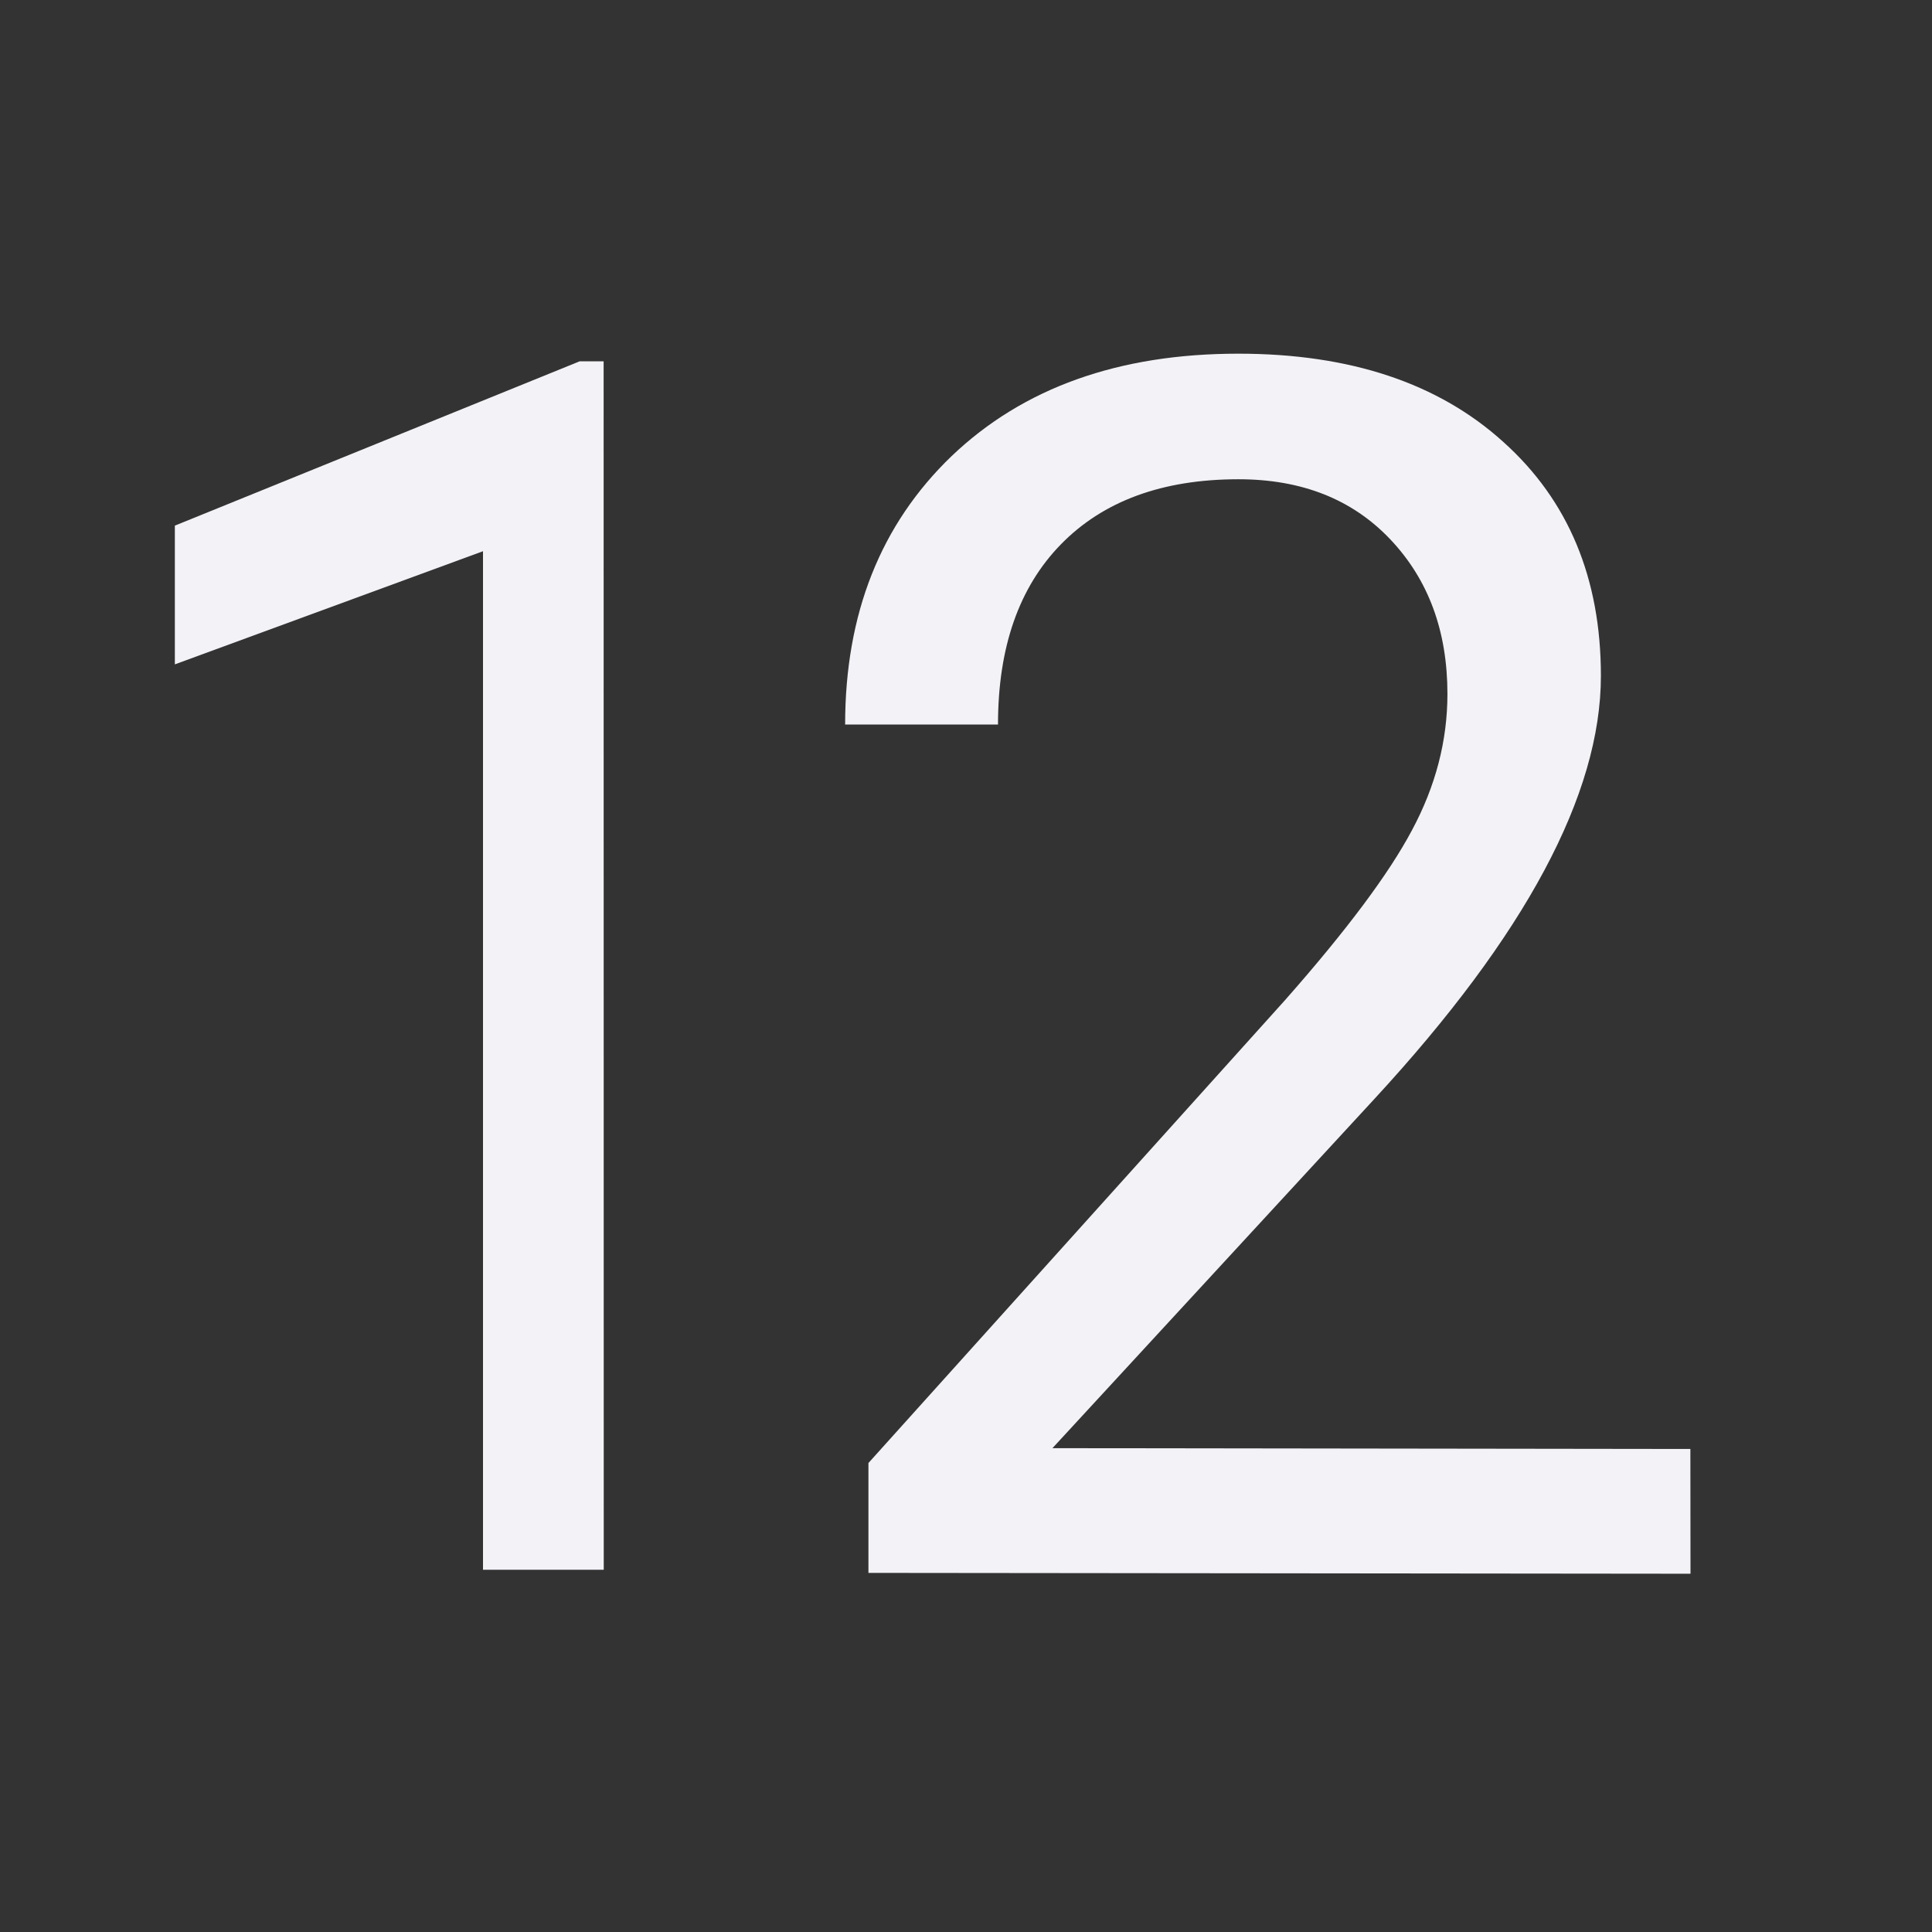
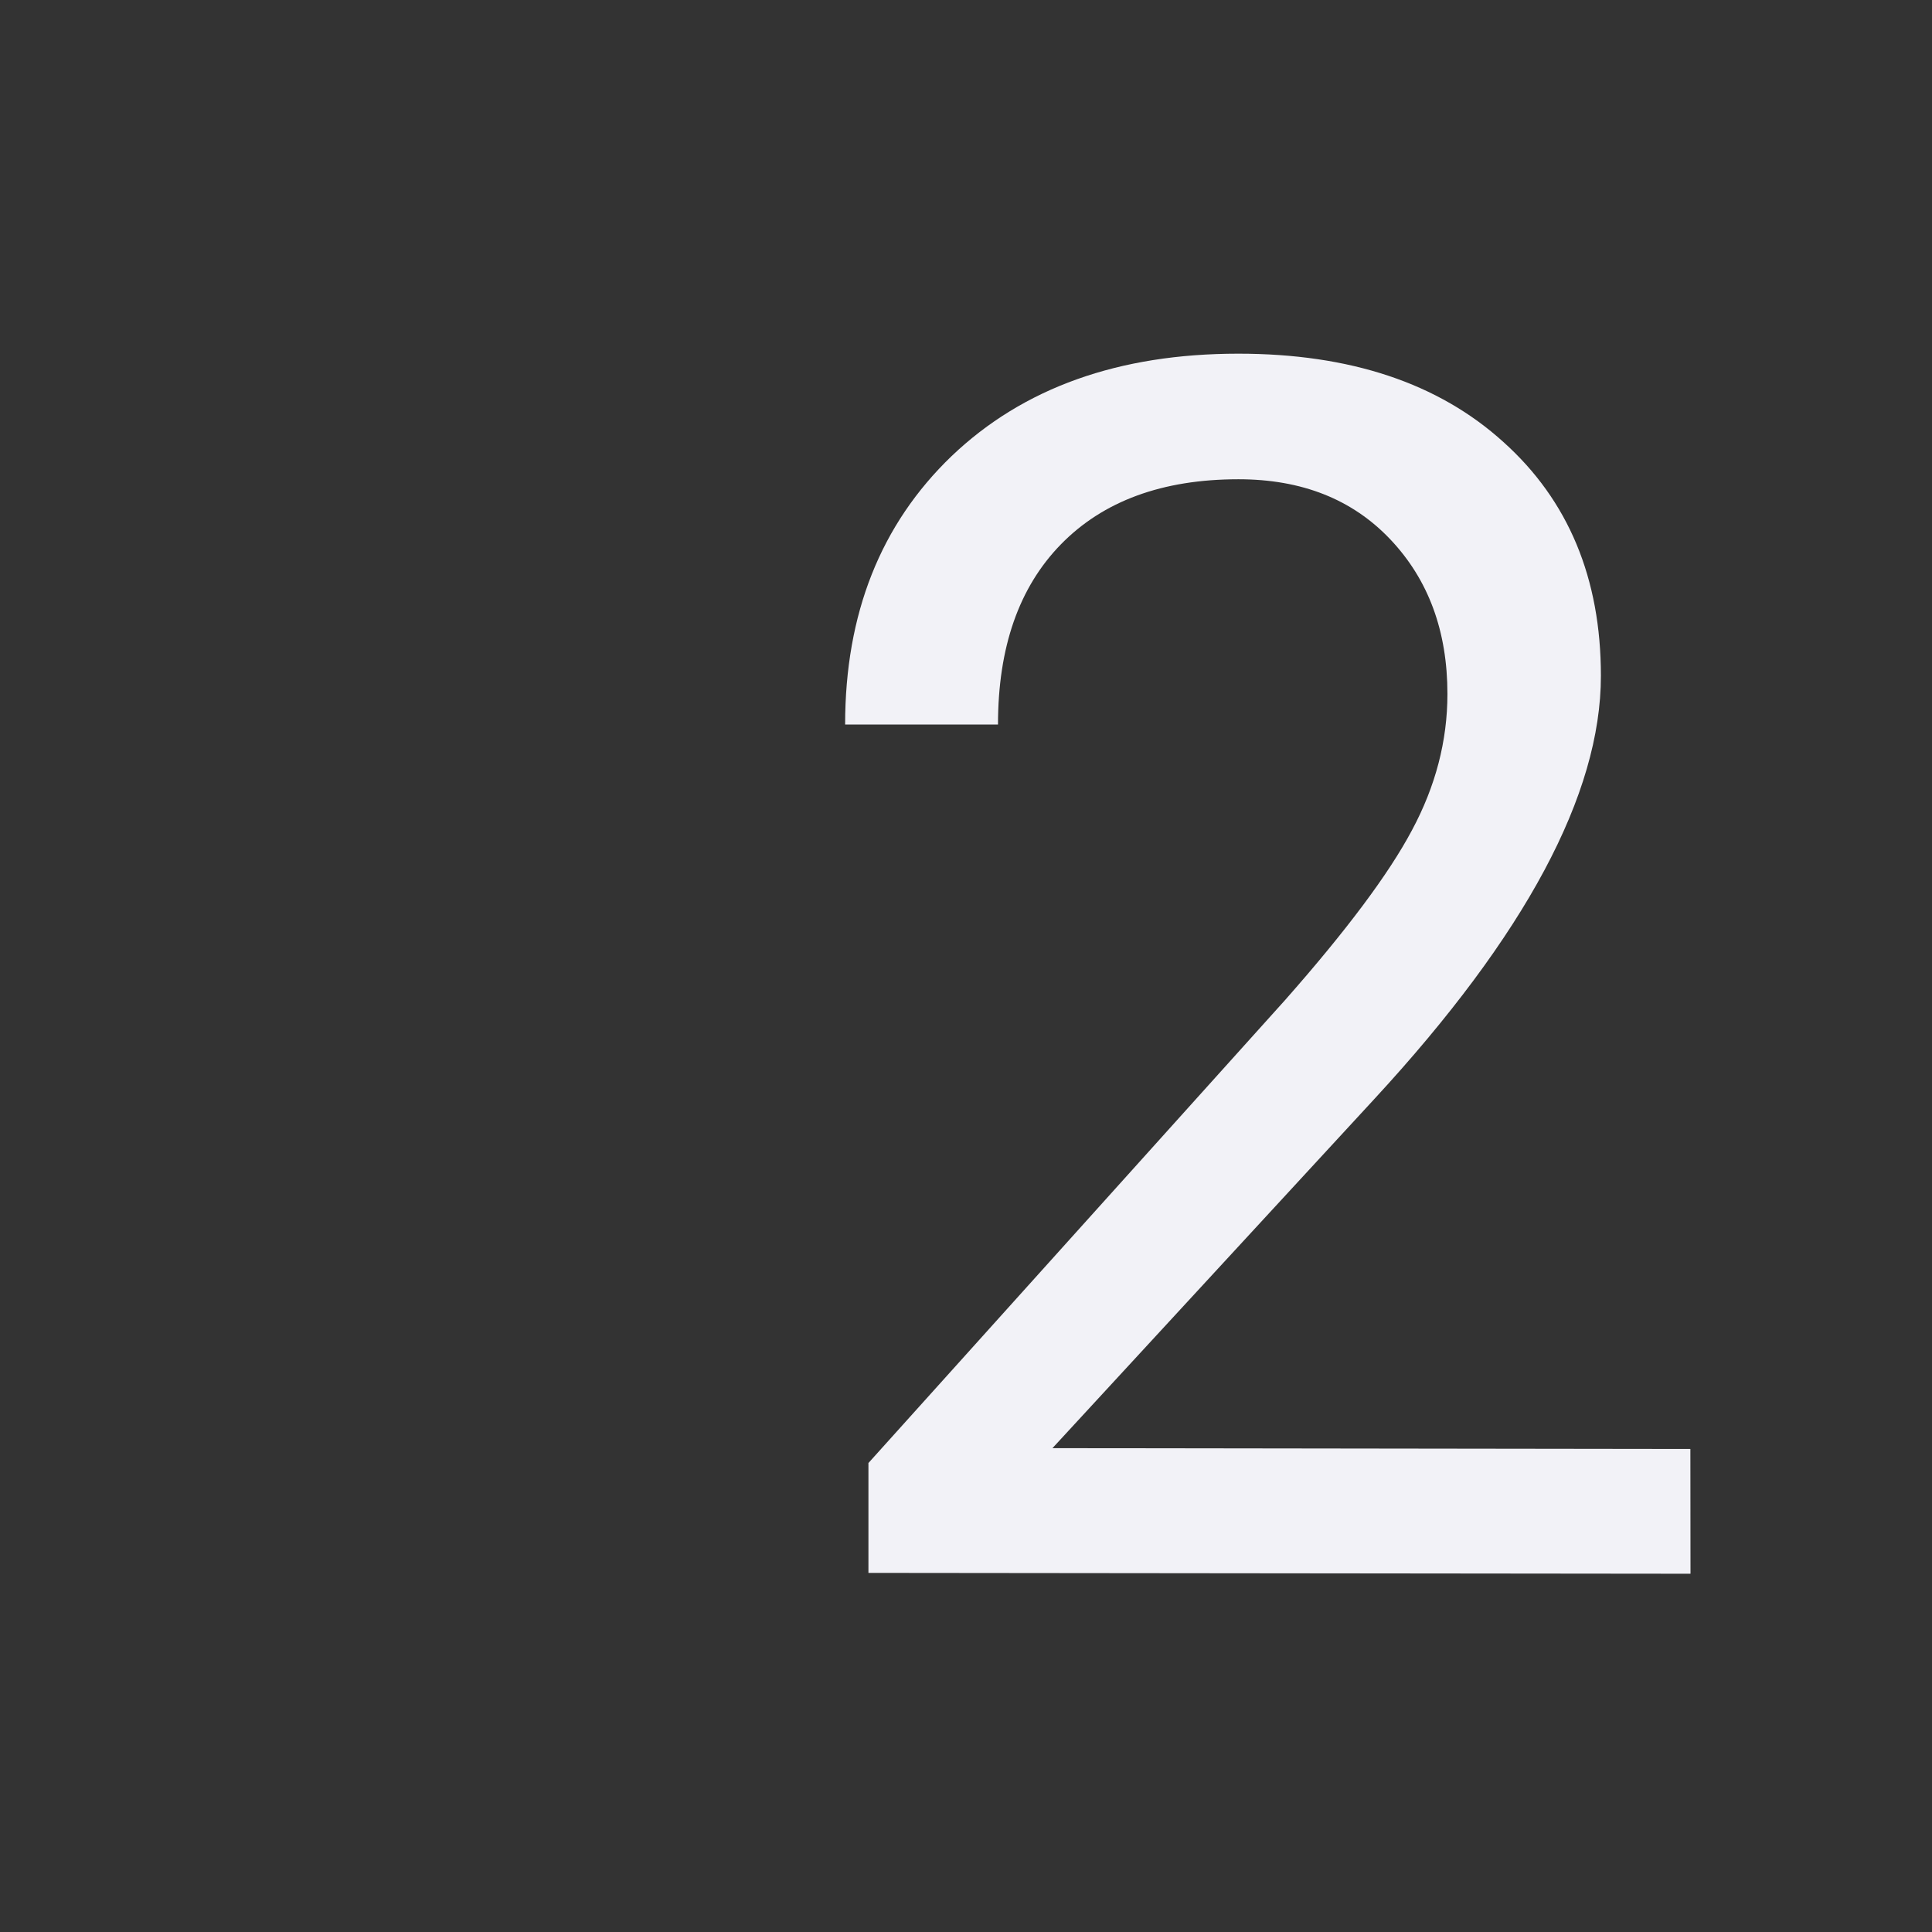
<svg xmlns="http://www.w3.org/2000/svg" viewBox="0 0 16 16">
  <rect x="0" y="0" width="16" height="16" fill="#333333" stroke="none" />
  <g fill="#f2f2f7" stroke-width=".35" transform="translate(.212 -.048)">
-     <path d="m4.788 13.048h-1v-8.435l-2.552.937v-1.149l3.353-1.361h.198z" />
    <path d="m13.788 13.081-6.808-.007v-.91l3.448-3.831c.511-.579.862-1.049 1.053-1.409.196-.365.294-.741.294-1.129 0-.52-.157-.946-.472-1.279-.315-.333-.734-.499-1.259-.499-.629 0-1.12.18-1.471.54-.347.356-.52.853-.52 1.491h-1.266c0-.917.294-1.658.882-2.223.593-.566 1.384-.848 2.374-.848.926 0 1.658.244 2.196.732.538.483.807 1.129.807 1.936 0 .981-.625 2.148-1.874 3.502l-2.668 2.894 5.283.007z" />
  </g>
</svg>